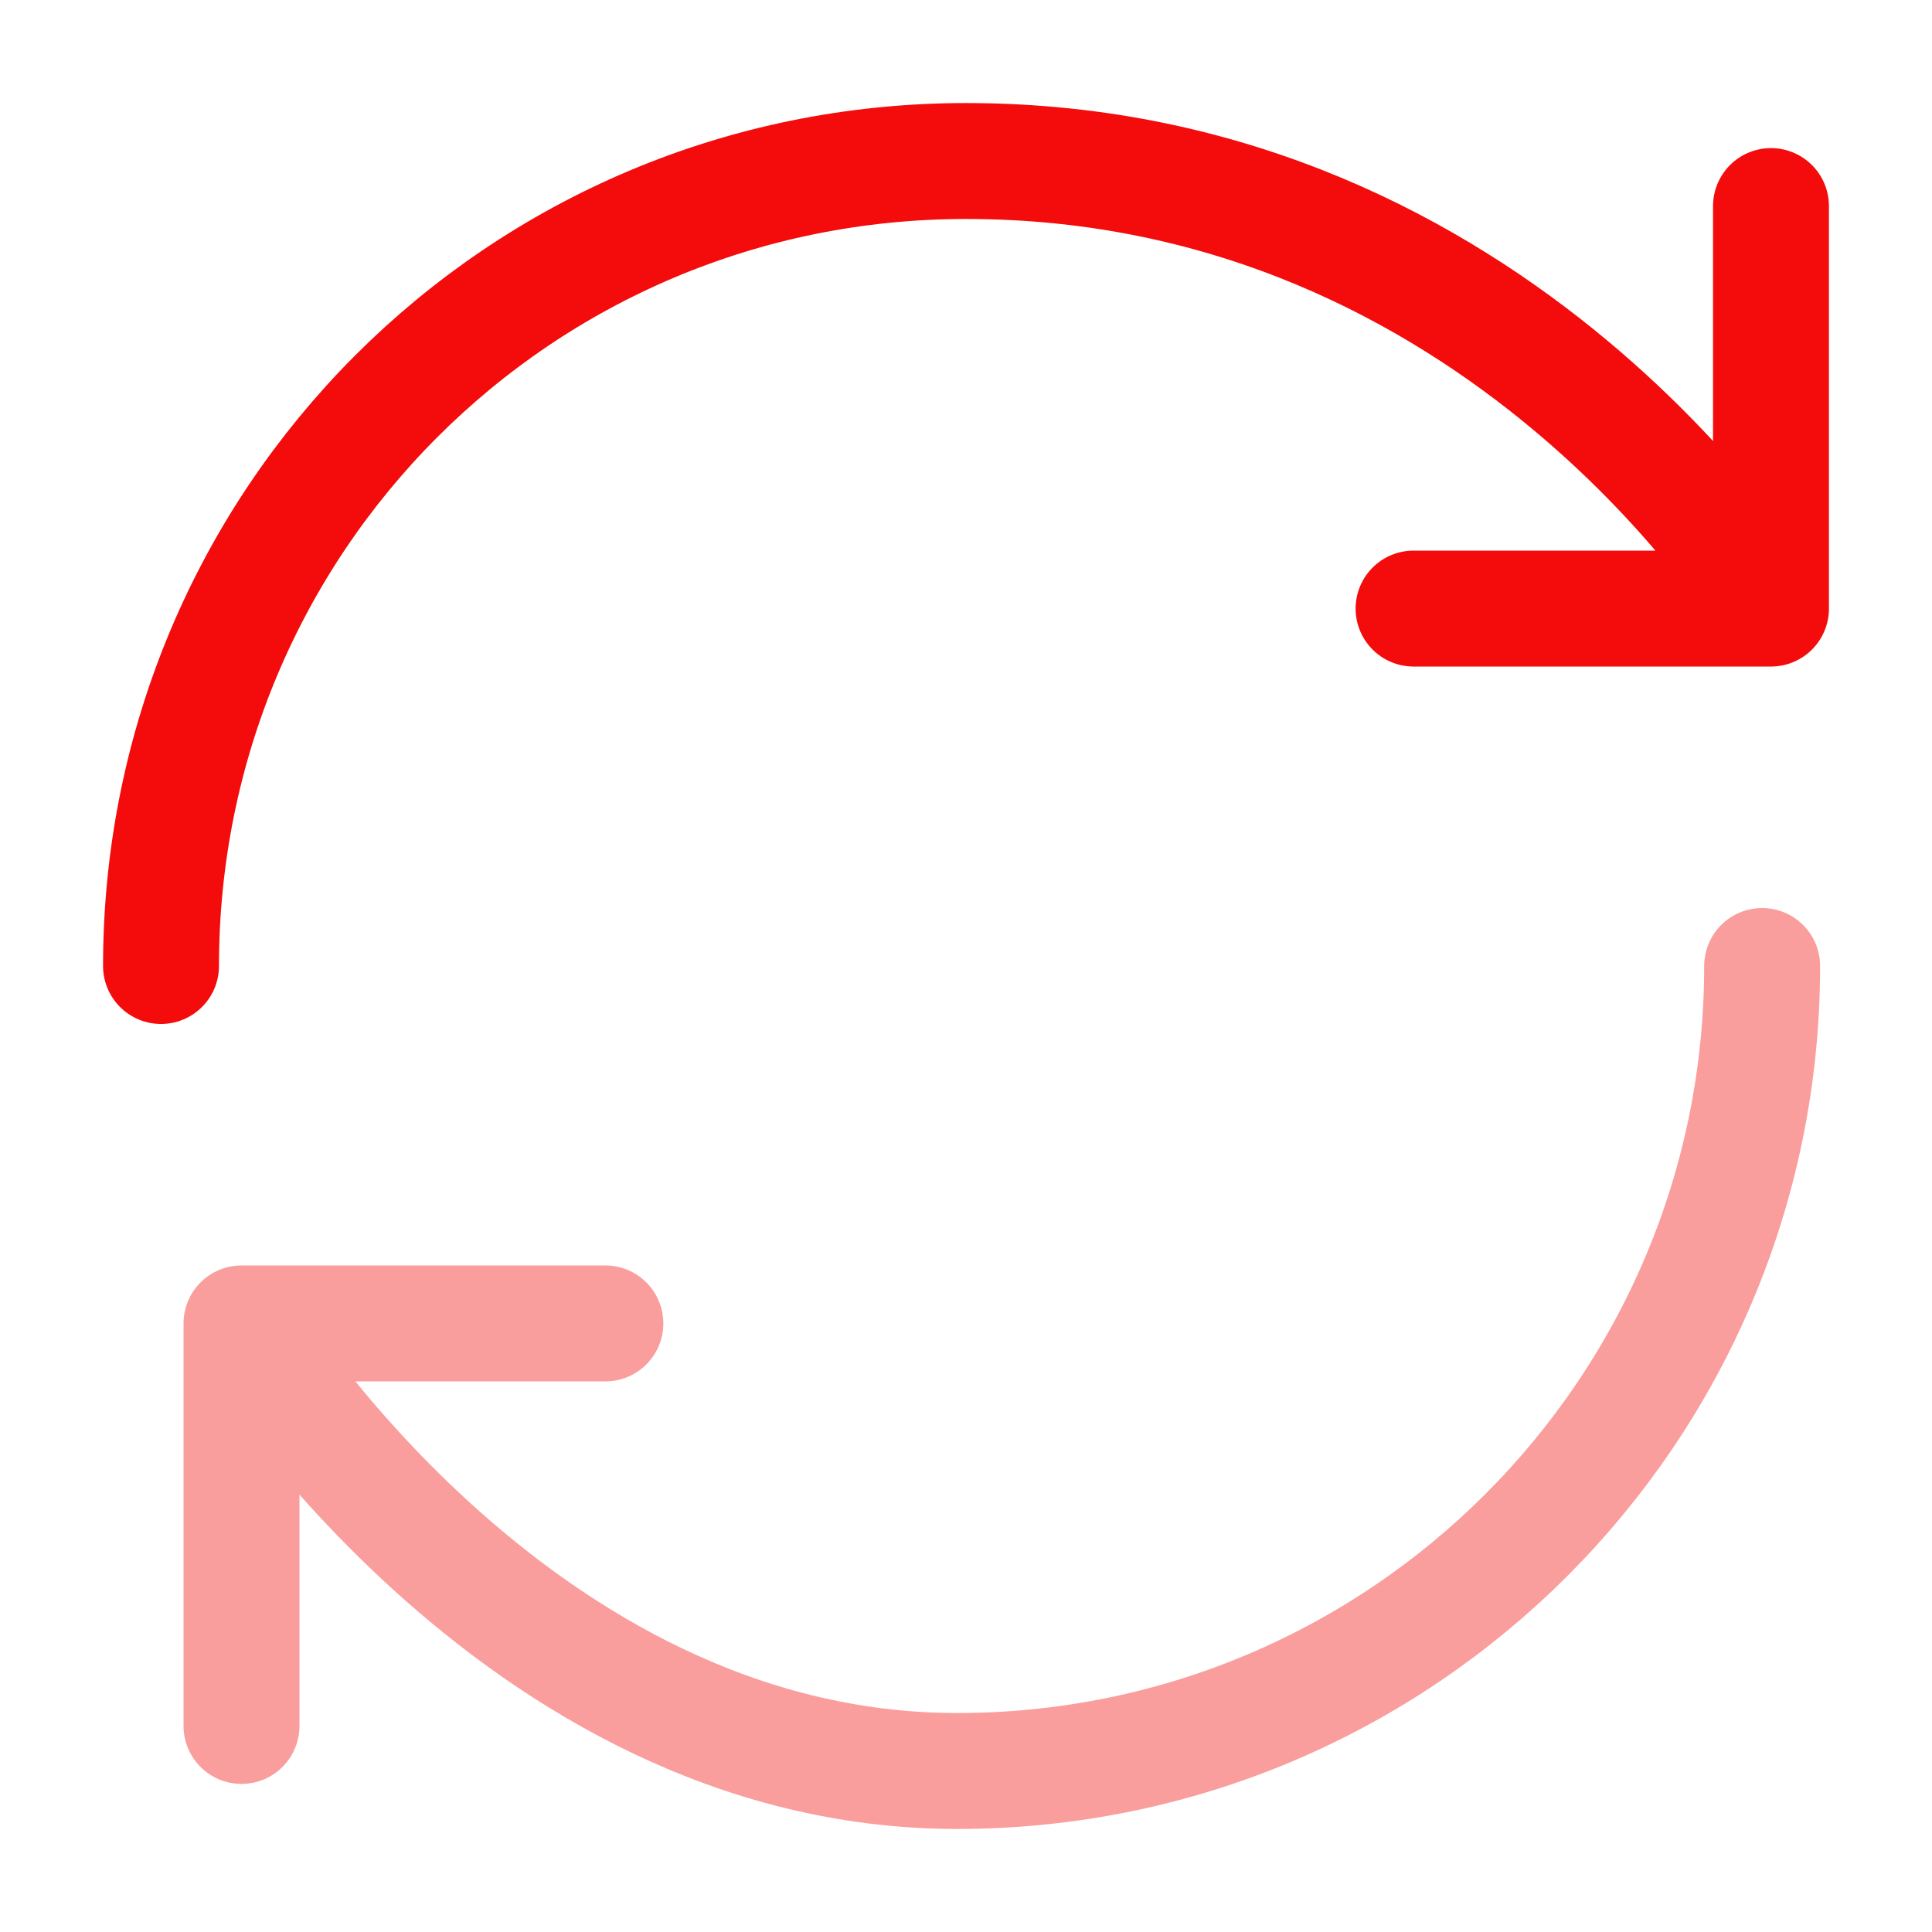
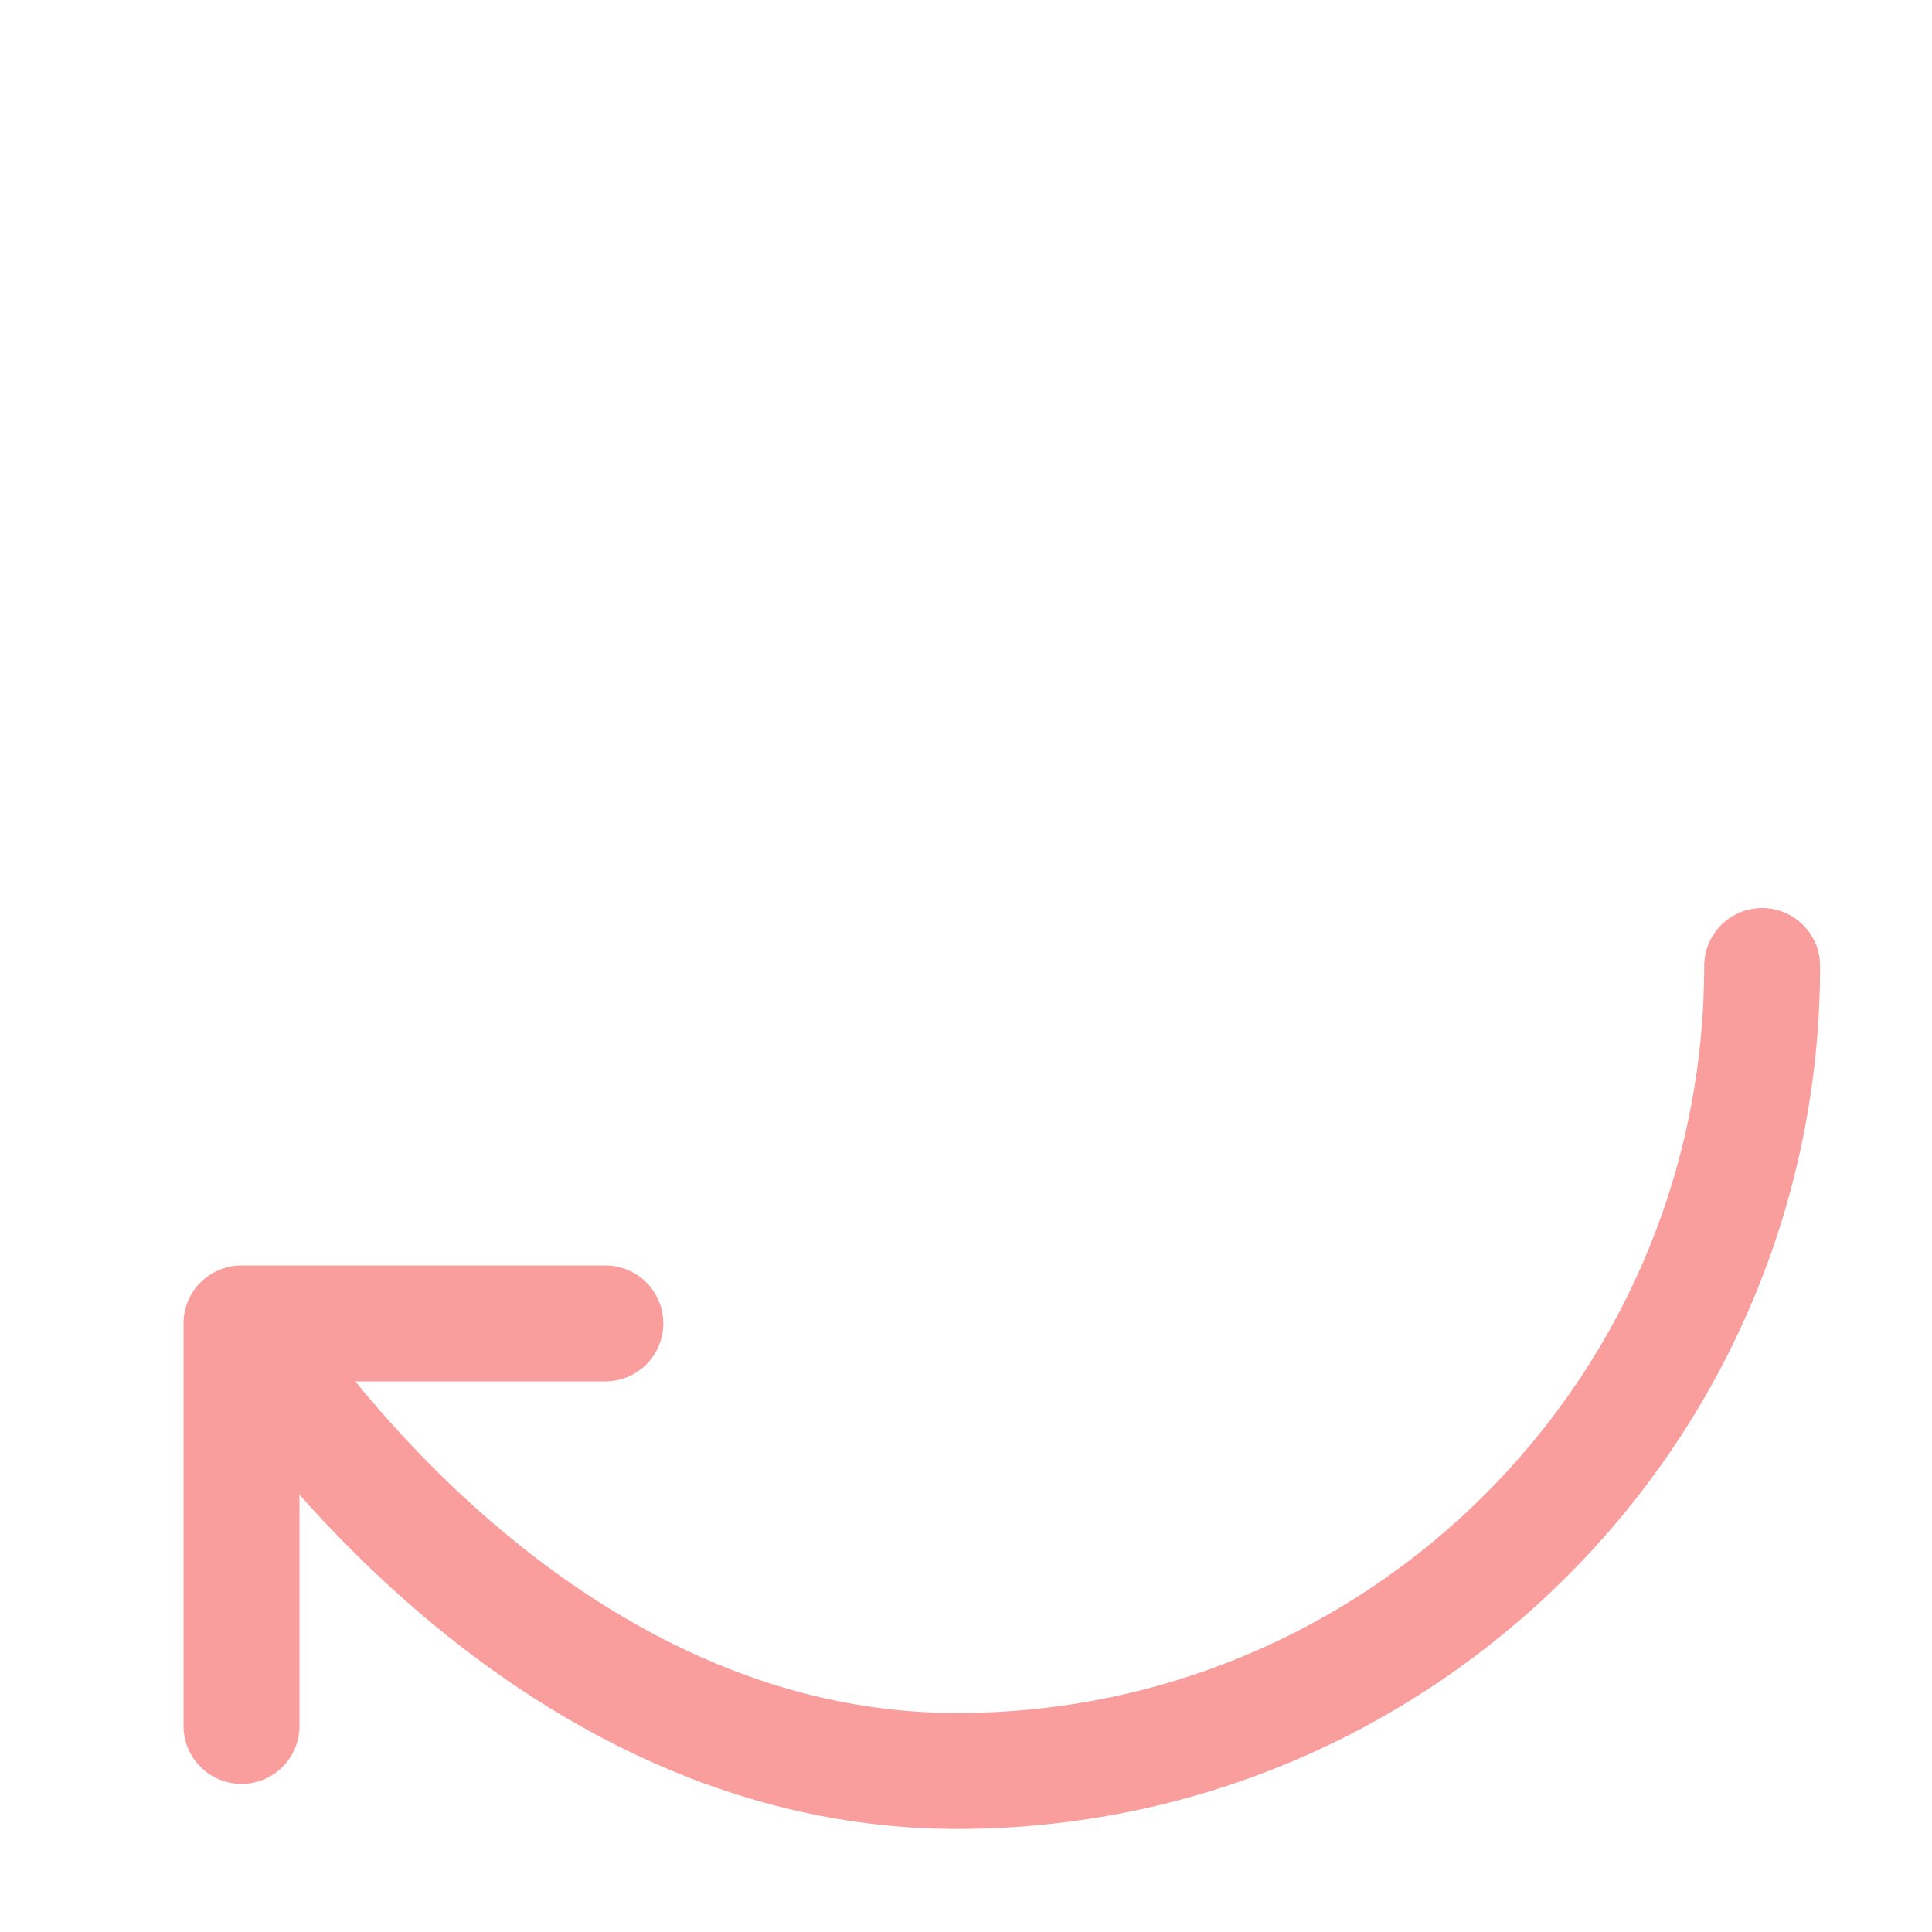
<svg xmlns="http://www.w3.org/2000/svg" width="50" height="50" viewBox="0 0 50 50" fill="none">
-   <path d="M4.167 25C4.167 13.5 13.417 4.167 25 4.167C38.896 4.167 45.833 15.75 45.833 15.75M45.833 15.75V5.333M45.833 15.75H36.583" stroke="#F40B0B" stroke-width="3" stroke-linecap="round" stroke-linejoin="round" />
  <path opacity="0.4" d="M45.604 25C45.604 36.5 36.271 45.833 24.771 45.833C13.271 45.833 6.25 34.25 6.25 34.25M6.25 34.25H15.667M6.25 34.25V44.667" stroke="#F40B0B" stroke-width="3" stroke-linecap="round" stroke-linejoin="round" />
</svg>